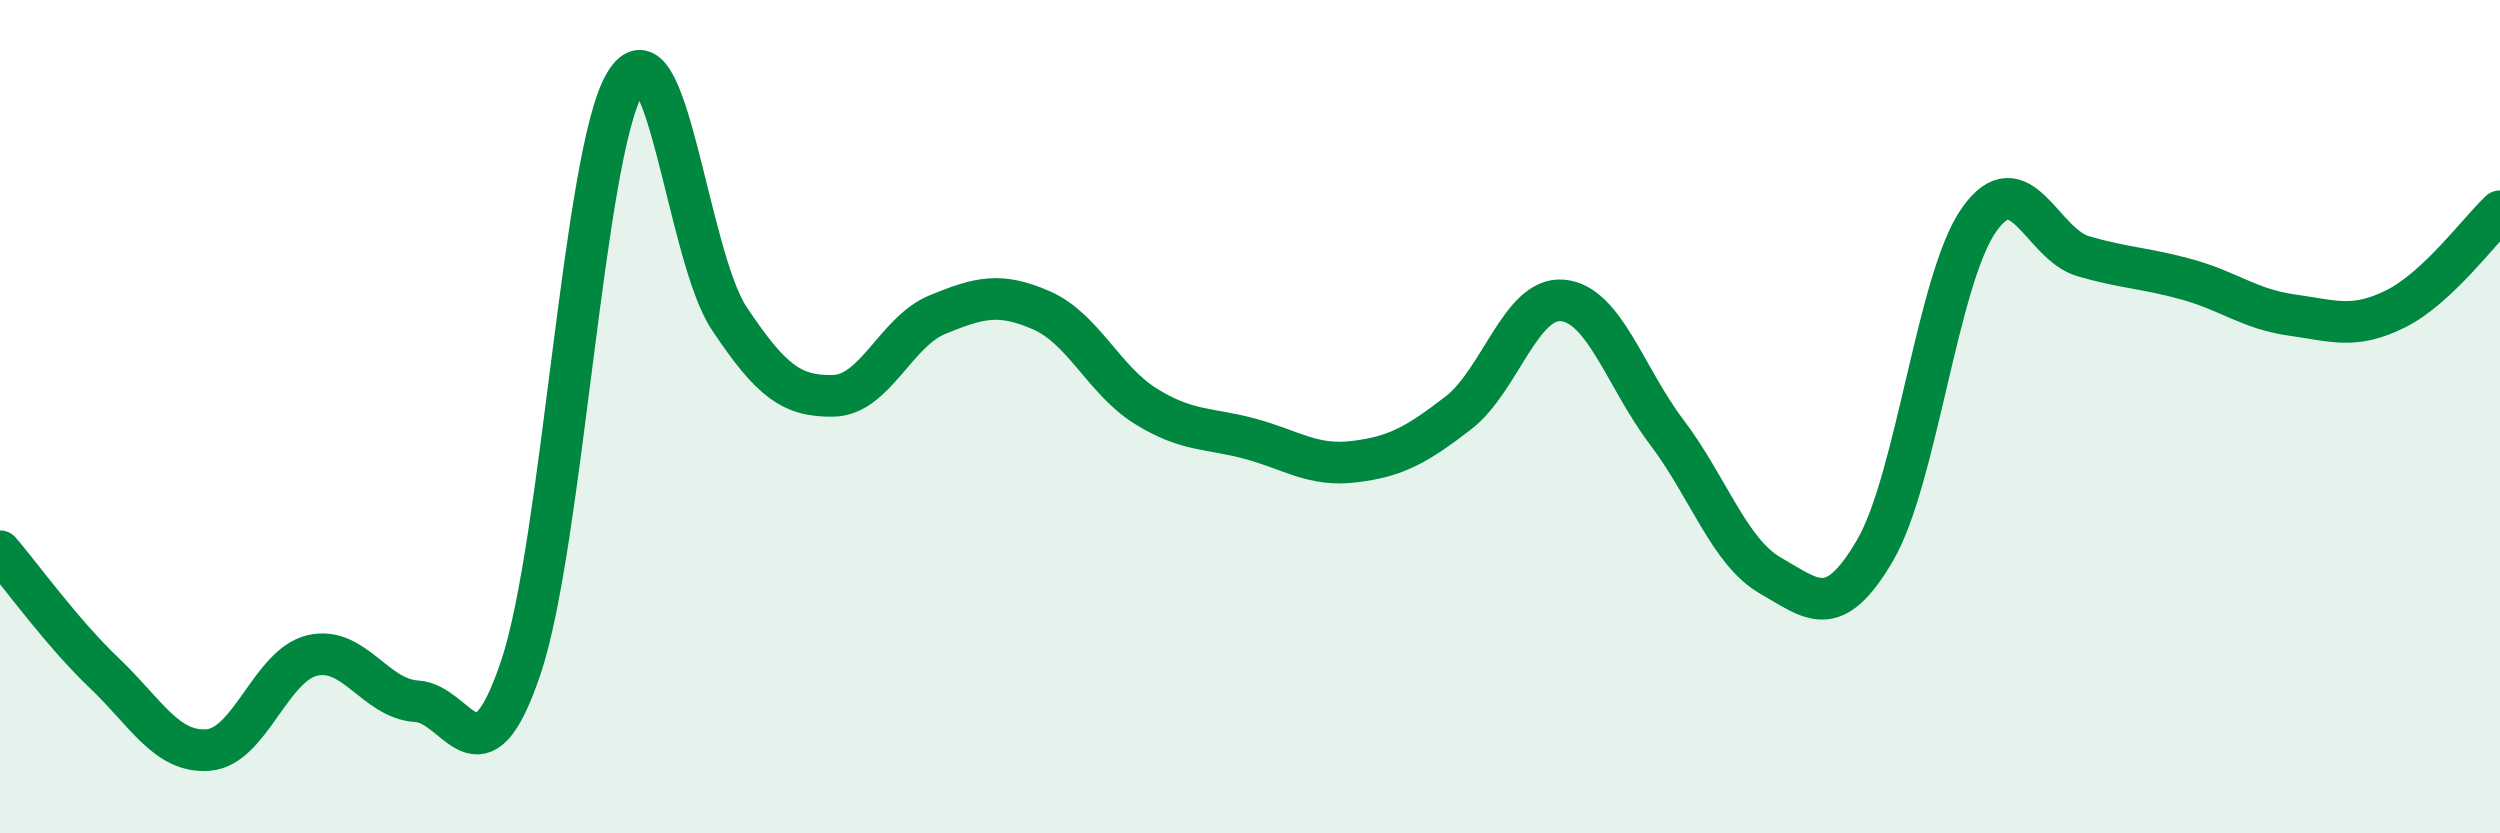
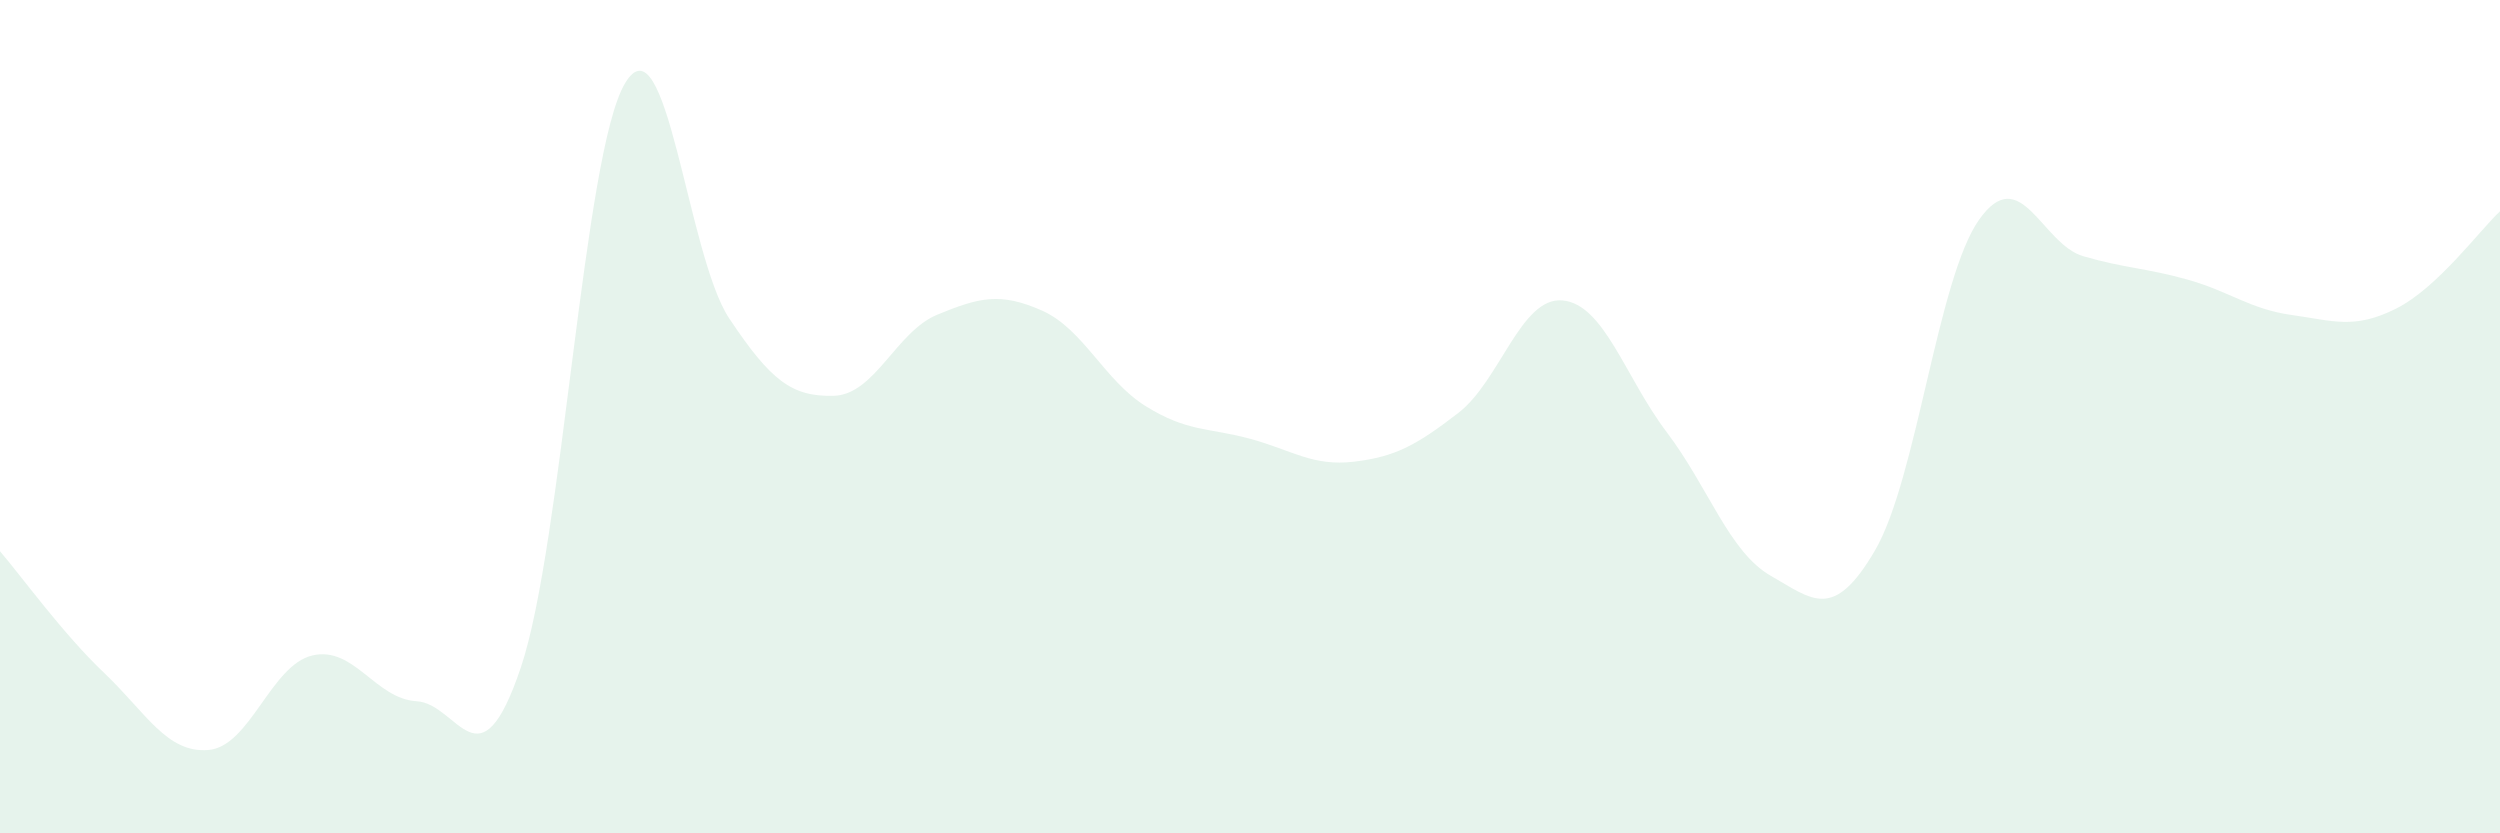
<svg xmlns="http://www.w3.org/2000/svg" width="60" height="20" viewBox="0 0 60 20">
  <path d="M 0,13.23 C 0.5,13.81 1.5,15.2 2.5,16.15 C 3.5,17.1 4,18.08 5,18 C 6,17.92 6.5,15.96 7.5,15.73 C 8.5,15.5 9,16.77 10,16.83 C 11,16.89 11.5,18.99 12.5,16.02 C 13.5,13.05 14,3.68 15,2 C 16,0.32 16.5,6.14 17.5,7.64 C 18.5,9.14 19,9.52 20,9.5 C 21,9.48 21.5,7.96 22.5,7.55 C 23.5,7.14 24,7.01 25,7.45 C 26,7.89 26.5,9.13 27.5,9.75 C 28.5,10.37 29,10.26 30,10.53 C 31,10.8 31.5,11.2 32.5,11.08 C 33.5,10.96 34,10.68 35,9.91 C 36,9.14 36.5,7.12 37.5,7.21 C 38.5,7.3 39,9.05 40,10.37 C 41,11.69 41.5,13.25 42.5,13.82 C 43.5,14.39 44,14.92 45,13.21 C 46,11.5 46.5,6.68 47.5,5.27 C 48.5,3.86 49,5.86 50,6.15 C 51,6.44 51.5,6.43 52.5,6.71 C 53.5,6.99 54,7.42 55,7.56 C 56,7.7 56.5,7.91 57.5,7.41 C 58.5,6.91 59.5,5.54 60,5.07L60 20L0 20Z" fill="#008740" opacity="0.1" stroke-linecap="round" stroke-linejoin="round" />
-   <path d="M 0,13.23 C 0.5,13.81 1.5,15.2 2.5,16.15 C 3.5,17.1 4,18.08 5,18 C 6,17.92 6.5,15.96 7.5,15.73 C 8.5,15.5 9,16.77 10,16.83 C 11,16.89 11.5,18.99 12.5,16.02 C 13.5,13.05 14,3.68 15,2 C 16,0.32 16.5,6.14 17.5,7.64 C 18.5,9.14 19,9.52 20,9.5 C 21,9.48 21.5,7.96 22.5,7.55 C 23.5,7.14 24,7.01 25,7.45 C 26,7.89 26.5,9.13 27.5,9.75 C 28.5,10.37 29,10.26 30,10.53 C 31,10.8 31.5,11.2 32.5,11.08 C 33.5,10.96 34,10.68 35,9.91 C 36,9.14 36.5,7.12 37.5,7.21 C 38.5,7.3 39,9.05 40,10.37 C 41,11.69 41.5,13.25 42.5,13.82 C 43.5,14.39 44,14.92 45,13.21 C 46,11.5 46.5,6.68 47.5,5.27 C 48.5,3.86 49,5.86 50,6.15 C 51,6.44 51.5,6.43 52.5,6.71 C 53.5,6.99 54,7.42 55,7.56 C 56,7.7 56.5,7.91 57.5,7.41 C 58.5,6.91 59.5,5.54 60,5.07" stroke="#008740" stroke-width="1" fill="none" stroke-linecap="round" stroke-linejoin="round" />
</svg>